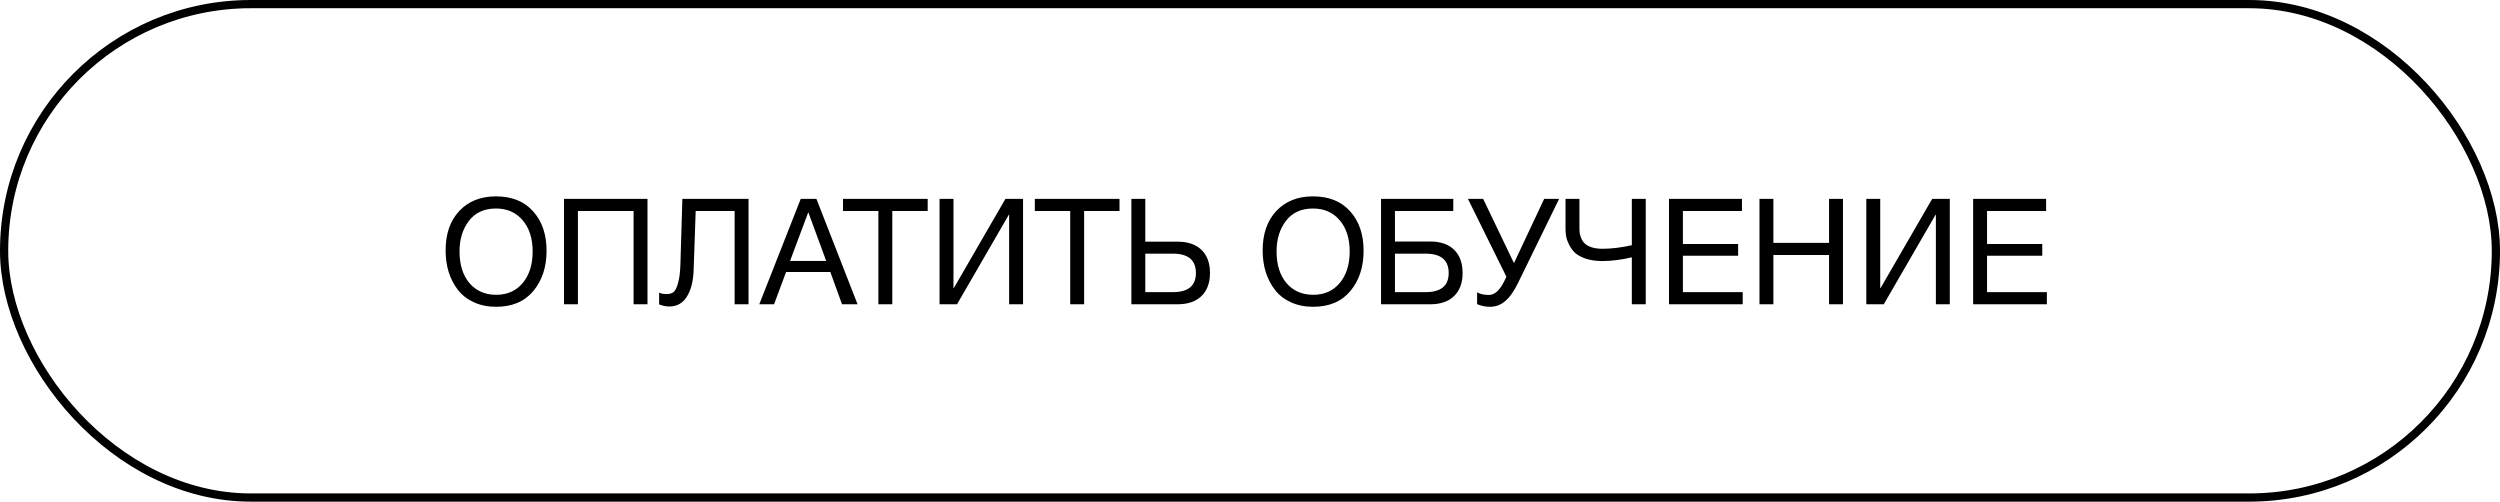
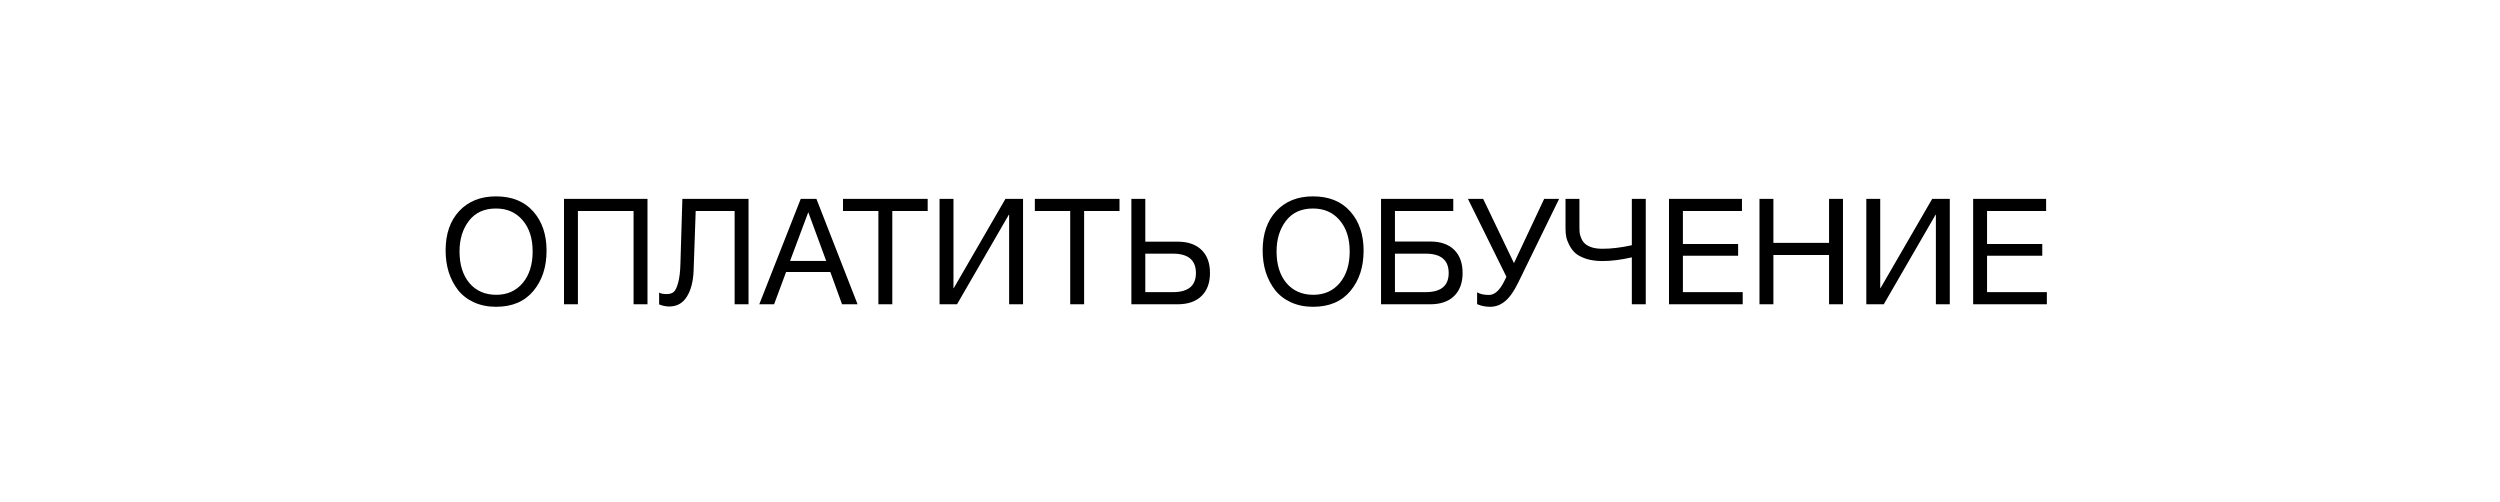
<svg xmlns="http://www.w3.org/2000/svg" width="304" height="61" viewBox="0 0 304 61" fill="none">
-   <rect x="0.5" y="0.5" width="303" height="60" rx="30" stroke="black" />
  <path d="M60.306 23.878C62.25 23.878 63.762 24.49 64.842 25.714C65.922 26.926 66.462 28.516 66.462 30.484C66.462 32.464 65.928 34.096 64.86 35.38C63.792 36.664 62.28 37.306 60.324 37.306C59.328 37.306 58.434 37.126 57.642 36.766C56.85 36.406 56.202 35.908 55.698 35.272C55.206 34.636 54.828 33.91 54.564 33.094C54.312 32.278 54.186 31.396 54.186 30.448C54.186 28.444 54.738 26.848 55.842 25.66C56.958 24.472 58.446 23.878 60.306 23.878ZM60.306 25.354C58.878 25.354 57.78 25.858 57.012 26.866C56.256 27.862 55.878 29.098 55.878 30.574C55.878 32.182 56.28 33.466 57.084 34.426C57.9 35.374 58.986 35.848 60.342 35.848C61.686 35.848 62.76 35.368 63.564 34.408C64.368 33.448 64.77 32.17 64.77 30.574C64.77 28.99 64.362 27.724 63.546 26.776C62.742 25.828 61.662 25.354 60.306 25.354ZM78.734 24.184V37H77.042V25.66H70.274V37H68.582V24.184H78.734ZM91.022 24.184V37H89.33V25.66H84.596L84.344 32.878C84.296 34.222 84.02 35.29 83.516 36.082C83.024 36.874 82.31 37.27 81.374 37.27C80.99 37.27 80.582 37.186 80.15 37.018V35.578C80.342 35.698 80.648 35.758 81.068 35.758C81.416 35.758 81.692 35.68 81.896 35.524C82.112 35.356 82.298 34.984 82.454 34.408C82.622 33.832 82.718 33.028 82.742 31.996L82.976 24.184H91.022ZM99.277 24.184L104.281 37H102.391L100.969 33.076H95.587L94.129 37H92.329L97.369 24.184H99.277ZM100.465 31.726L98.287 25.804L96.073 31.726H100.465ZM112.806 24.184V25.66H108.504V37H106.812V25.66H102.51V24.184H112.806ZM114.25 37V24.184H115.942V35.038H115.978L122.26 24.184H124.402V37H122.71V26.11H122.674L116.374 37H114.25ZM136.132 24.184V25.66H131.83V37H130.138V25.66H125.836V24.184H136.132ZM147.134 33.202C147.134 34.402 146.786 35.338 146.09 36.01C145.406 36.67 144.44 37 143.192 37H137.576V24.184H139.268V29.386H143.192C144.452 29.386 145.424 29.722 146.108 30.394C146.792 31.054 147.134 31.99 147.134 33.202ZM145.424 33.202C145.424 31.63 144.488 30.844 142.616 30.844H139.268V35.524H142.616C144.488 35.524 145.424 34.75 145.424 33.202ZM159.658 23.878C161.602 23.878 163.114 24.49 164.194 25.714C165.274 26.926 165.814 28.516 165.814 30.484C165.814 32.464 165.28 34.096 164.212 35.38C163.144 36.664 161.632 37.306 159.676 37.306C158.68 37.306 157.786 37.126 156.994 36.766C156.202 36.406 155.554 35.908 155.05 35.272C154.558 34.636 154.18 33.91 153.916 33.094C153.664 32.278 153.538 31.396 153.538 30.448C153.538 28.444 154.09 26.848 155.194 25.66C156.31 24.472 157.798 23.878 159.658 23.878ZM159.658 25.354C158.23 25.354 157.132 25.858 156.364 26.866C155.608 27.862 155.23 29.098 155.23 30.574C155.23 32.182 155.632 33.466 156.436 34.426C157.252 35.374 158.338 35.848 159.694 35.848C161.038 35.848 162.112 35.368 162.916 34.408C163.72 33.448 164.122 32.17 164.122 30.574C164.122 28.99 163.714 27.724 162.898 26.776C162.094 25.828 161.014 25.354 159.658 25.354ZM169.626 29.368H173.91C175.17 29.368 176.142 29.704 176.826 30.376C177.51 31.048 177.852 31.99 177.852 33.202C177.852 34.402 177.504 35.338 176.808 36.01C176.124 36.67 175.158 37 173.91 37H167.934V24.184H176.718V25.66H169.626V29.368ZM176.16 33.202C176.16 31.63 175.224 30.844 173.352 30.844H169.626V35.524H173.352C175.224 35.524 176.16 34.75 176.16 33.202ZM183.18 33.652L178.5 24.184H180.354L184.098 31.996L187.77 24.184H189.588L184.602 34.39C184.086 35.446 183.552 36.196 183 36.64C182.46 37.084 181.86 37.306 181.2 37.306C180.624 37.306 180.096 37.198 179.616 36.982V35.542C179.964 35.758 180.444 35.866 181.056 35.866C181.764 35.866 182.4 35.278 182.964 34.102L183.18 33.652ZM200.123 37H198.431V31.294C197.123 31.594 195.935 31.744 194.867 31.744C194.123 31.744 193.463 31.654 192.887 31.474C192.323 31.282 191.885 31.054 191.573 30.79C191.273 30.514 191.027 30.19 190.835 29.818C190.643 29.446 190.517 29.11 190.457 28.81C190.397 28.498 190.367 28.174 190.367 27.838V24.184H192.059V27.694C192.059 27.946 192.071 28.174 192.095 28.378C192.131 28.57 192.203 28.792 192.311 29.044C192.419 29.284 192.569 29.488 192.761 29.656C192.953 29.824 193.229 29.968 193.589 30.088C193.949 30.196 194.375 30.25 194.867 30.25C195.947 30.25 197.135 30.106 198.431 29.818V24.184H200.123V37ZM211.823 24.184V25.66H204.641V29.674H211.355V31.096H204.641V35.524H211.913V37H202.949V24.184H211.823ZM224.105 24.184V37H222.413V31.006H215.645V37H213.953V24.184H215.645V29.53H222.413V24.184H224.105ZM226.943 37V24.184H228.635V35.038H228.671L234.953 24.184H237.095V37H235.403V26.11H235.367L229.067 37H226.943ZM248.808 24.184V25.66H241.626V29.674H248.34V31.096H241.626V35.524H248.898V37H239.934V24.184H248.808Z" fill="black" />
</svg>